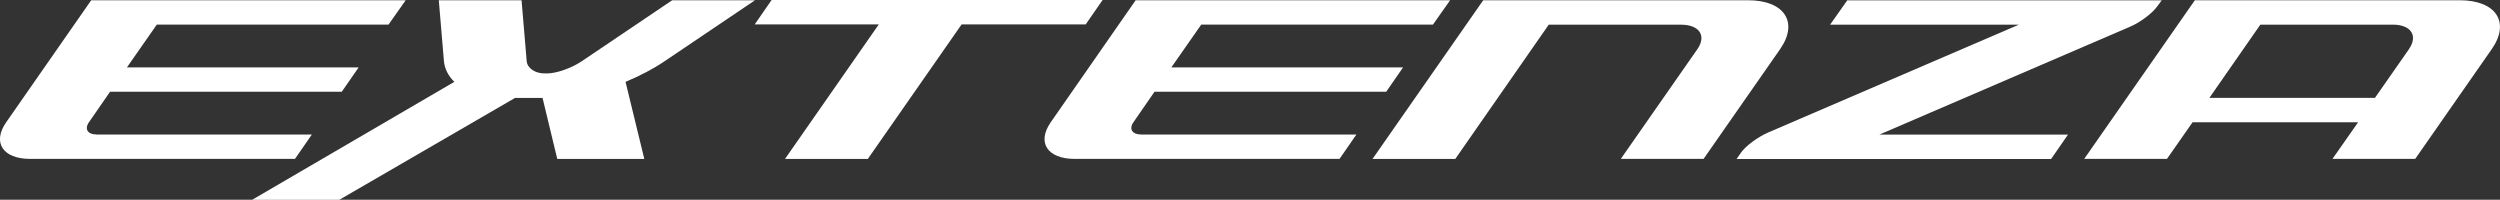
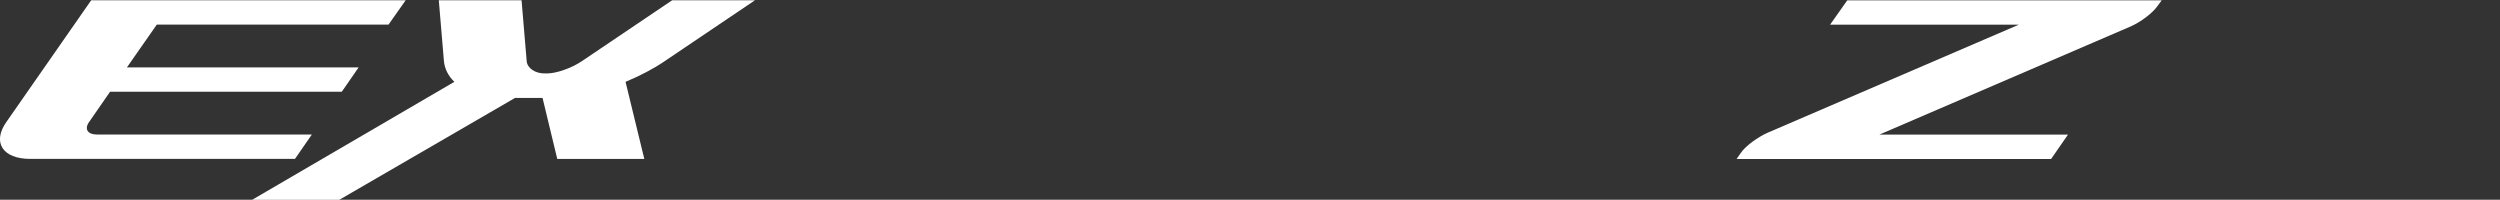
<svg xmlns="http://www.w3.org/2000/svg" viewBox="0 0 413 33">
  <rect x="0" y="0" width="413" height="33" fill="#333333" stroke="none" />
  <g fill="#fff">
-     <path d="m406.34.04h-43.75s-18.28 26.21-18.28 26.21h13.67s4.23-6.05 4.23-6.05h27.35s-4.24 6.05-4.24 6.05h13.67s12.65-18.14 12.65-18.14c3.09-4.44.71-8.07-5.31-8.07zm-8.37 8.07-5.63 8.06h-27.35s8.42-12.1 8.42-12.1h21.87c3.01 0 4.22 1.81 2.68 4.04z" />
    <path d="m286.89 26.26.7-1.01c.77-1.13 2.77-2.58 4.39-3.31l41.52-17.86h-31.17s2.84-4.03 2.84-4.03h51.95s-.75 1.01-.75 1.01c-.77 1.09-2.71 2.58-4.39 3.31l-41.52 17.87h31.17s-2.79 4.03-2.79 4.03h-51.95z" />
-     <path d="m267.75 26.26 12.66-18.14c1.54-2.22.32-4.04-2.68-4.04h-21.88s-15.44 22.18-15.44 22.18h-13.67s18.29-26.22 18.29-26.22h43.74c6.01 0 8.4 3.63 5.31 8.07l-12.65 18.14h-13.68z" />
-     <path d="m190.72 15.16-3.48 5.04c-.78 1.13-.19 2.02 1.29 2.02h35.55s-2.79 4.03-2.79 4.03h-43.74c-4.54 0-6.29-2.71-3.97-6.05l14.03-20.16h51.95s-2.84 4.03-2.84 4.03h-38.28s-4.93 7.06-4.93 7.06h38.28s-2.79 4.03-2.79 4.03z" />
-     <path d="m158.86 4.03-15.5 22.23h-13.68l15.5-22.23h-20.5l2.79-4.03h54.68l-2.79 4.03z" />
    <path d="m18.18 15.16-3.49 5.04c-.78 1.13-.19 2.02 1.29 2.02h35.54s-2.79 4.03-2.79 4.03h-43.74c-4.54 0-6.29-2.71-3.97-6.05l14.05-20.16h51.95s-2.84 4.03-2.84 4.03h-38.28s-4.93 7.06-4.93 7.06h38.28s-2.79 4.03-2.79 4.03z" />
    <path d="m109.77 10.13c-1.84 1.25-4.1 2.42-6.43 3.39l3.1 12.74h-14.38s-2.43-10.08-2.43-10.08h-4.55s-29.03 16.83-29.03 16.83h-14.4s33.41-19.49 33.41-19.49c-1.01-.97-1.59-2.14-1.72-3.39l-.85-10.09h13.67s.85 10.08.85 10.08c.1 1.13 1.39 2.01 2.93 2.01h.45c1.53 0 4.06-.89 5.71-2.01l14.95-10.08h13.68s-14.95 10.08-14.95 10.08z" />
  </g>
</svg>